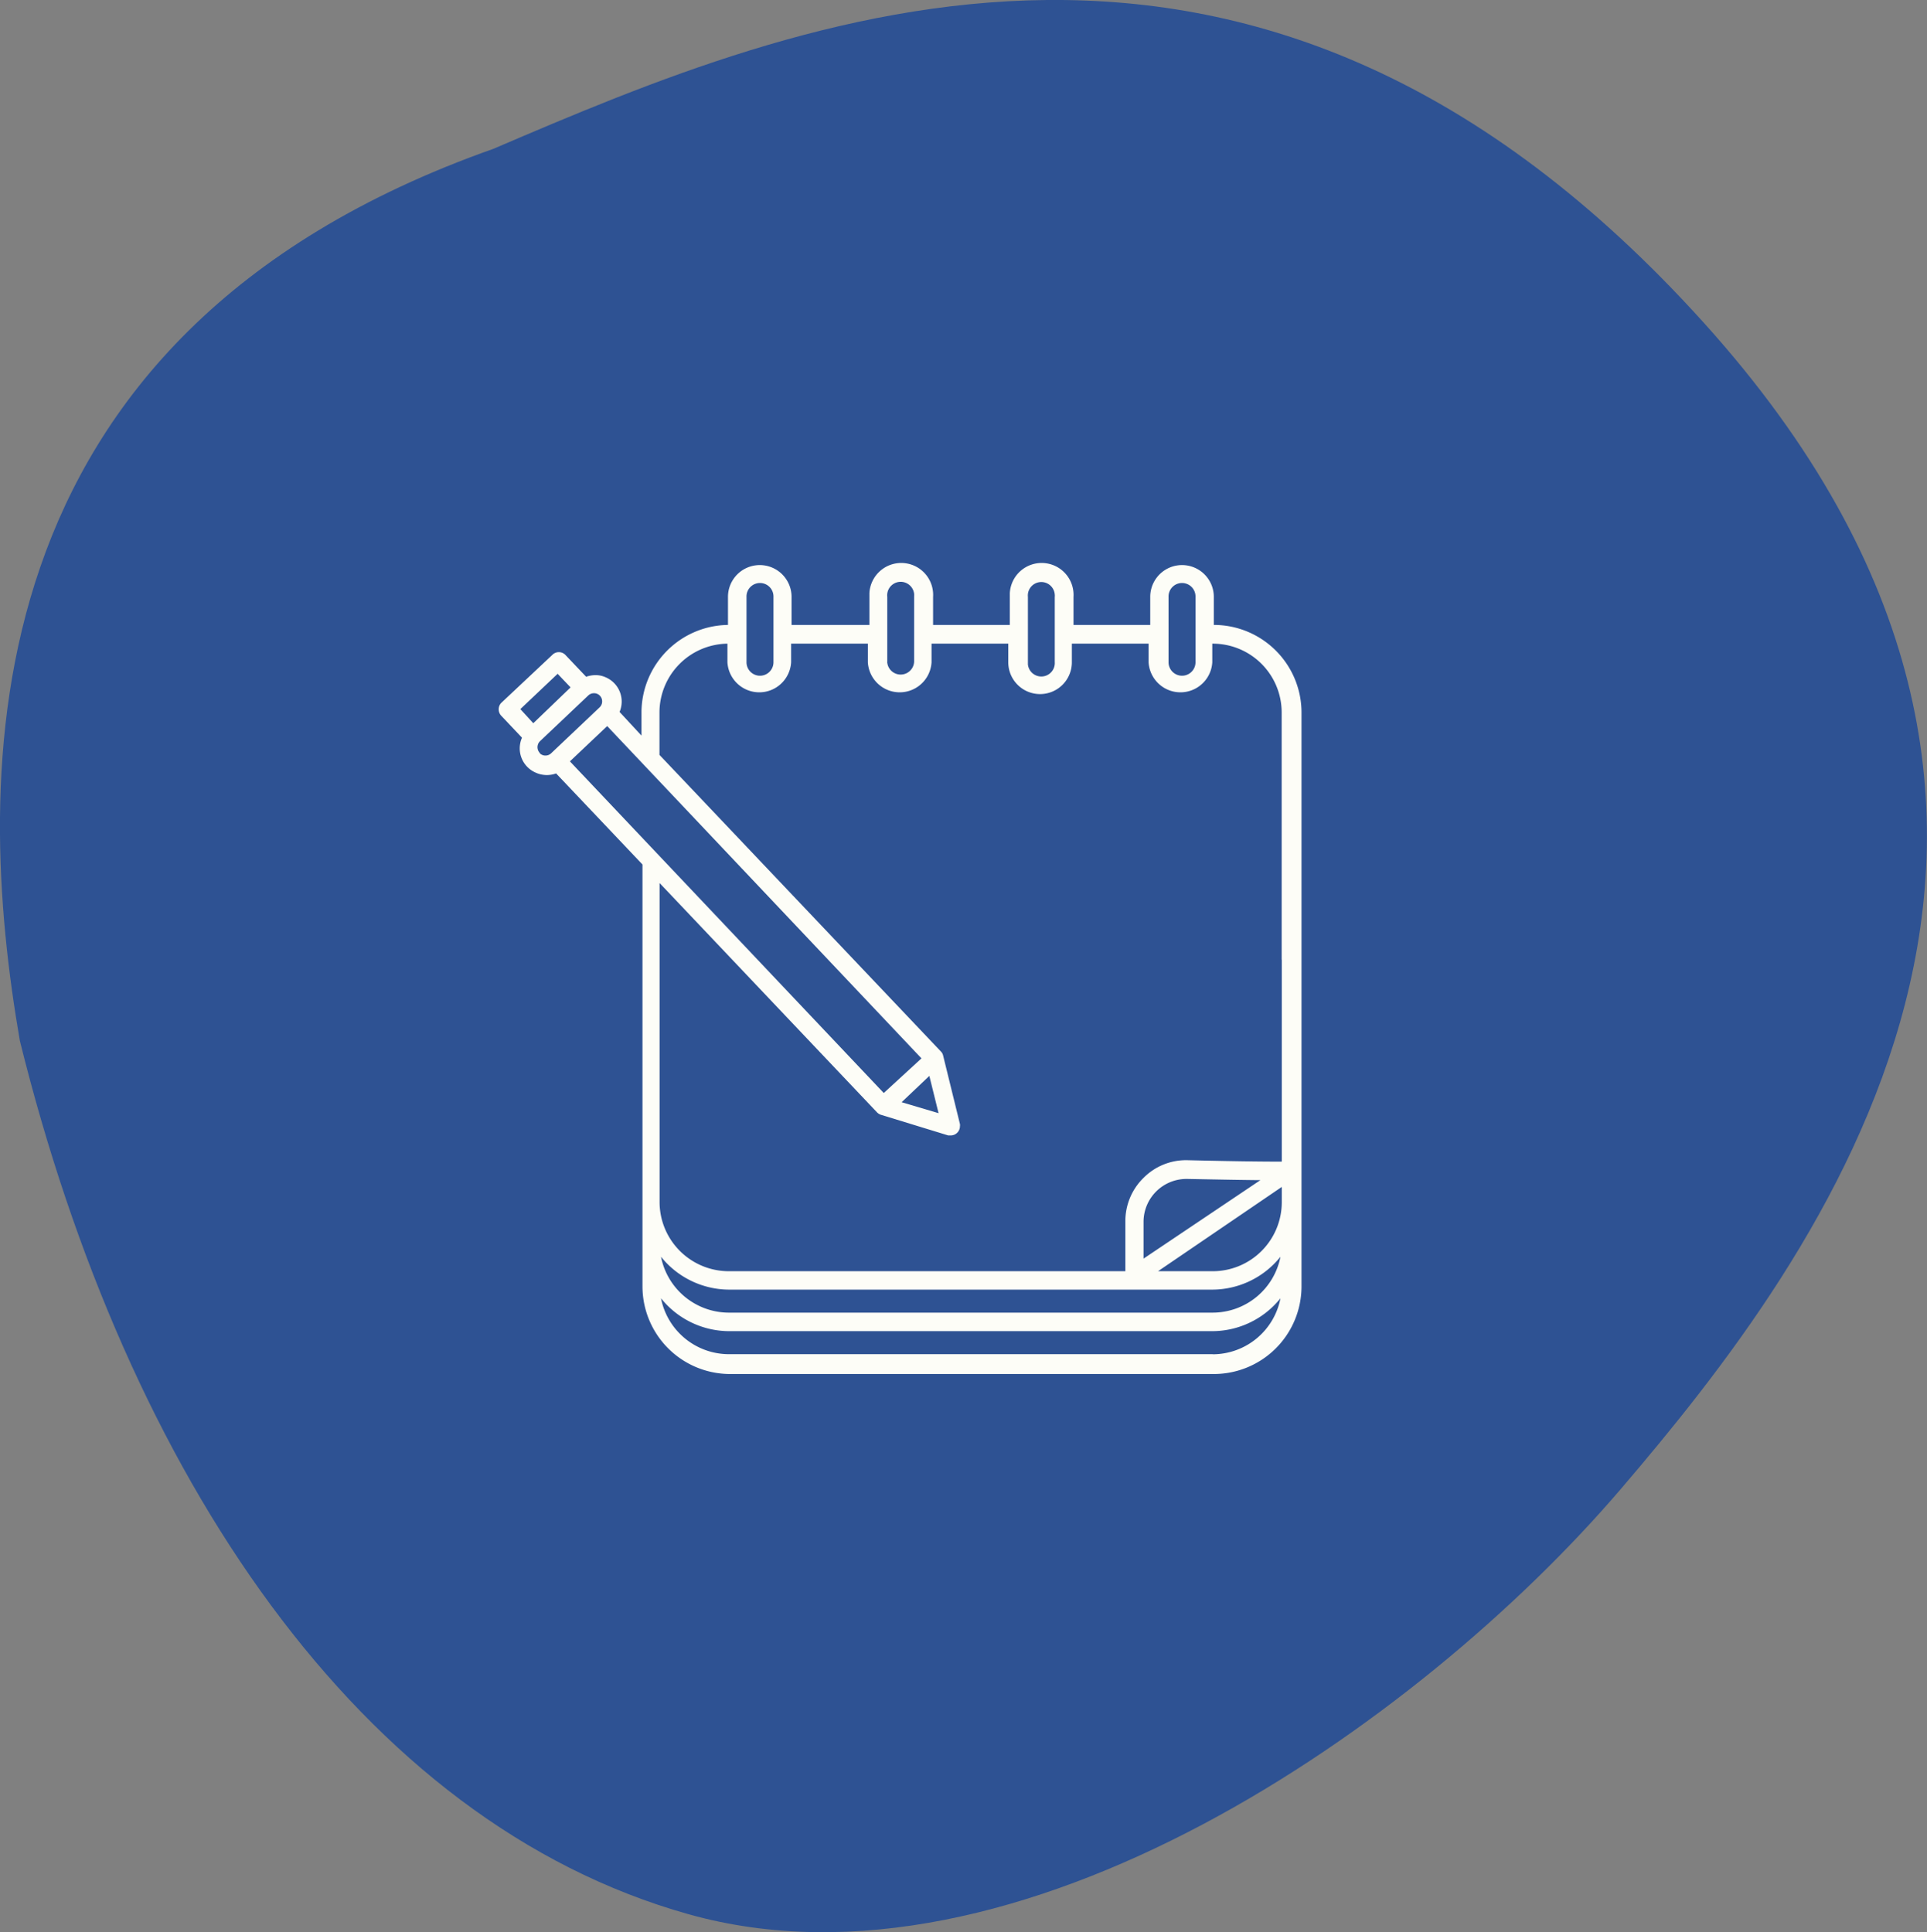
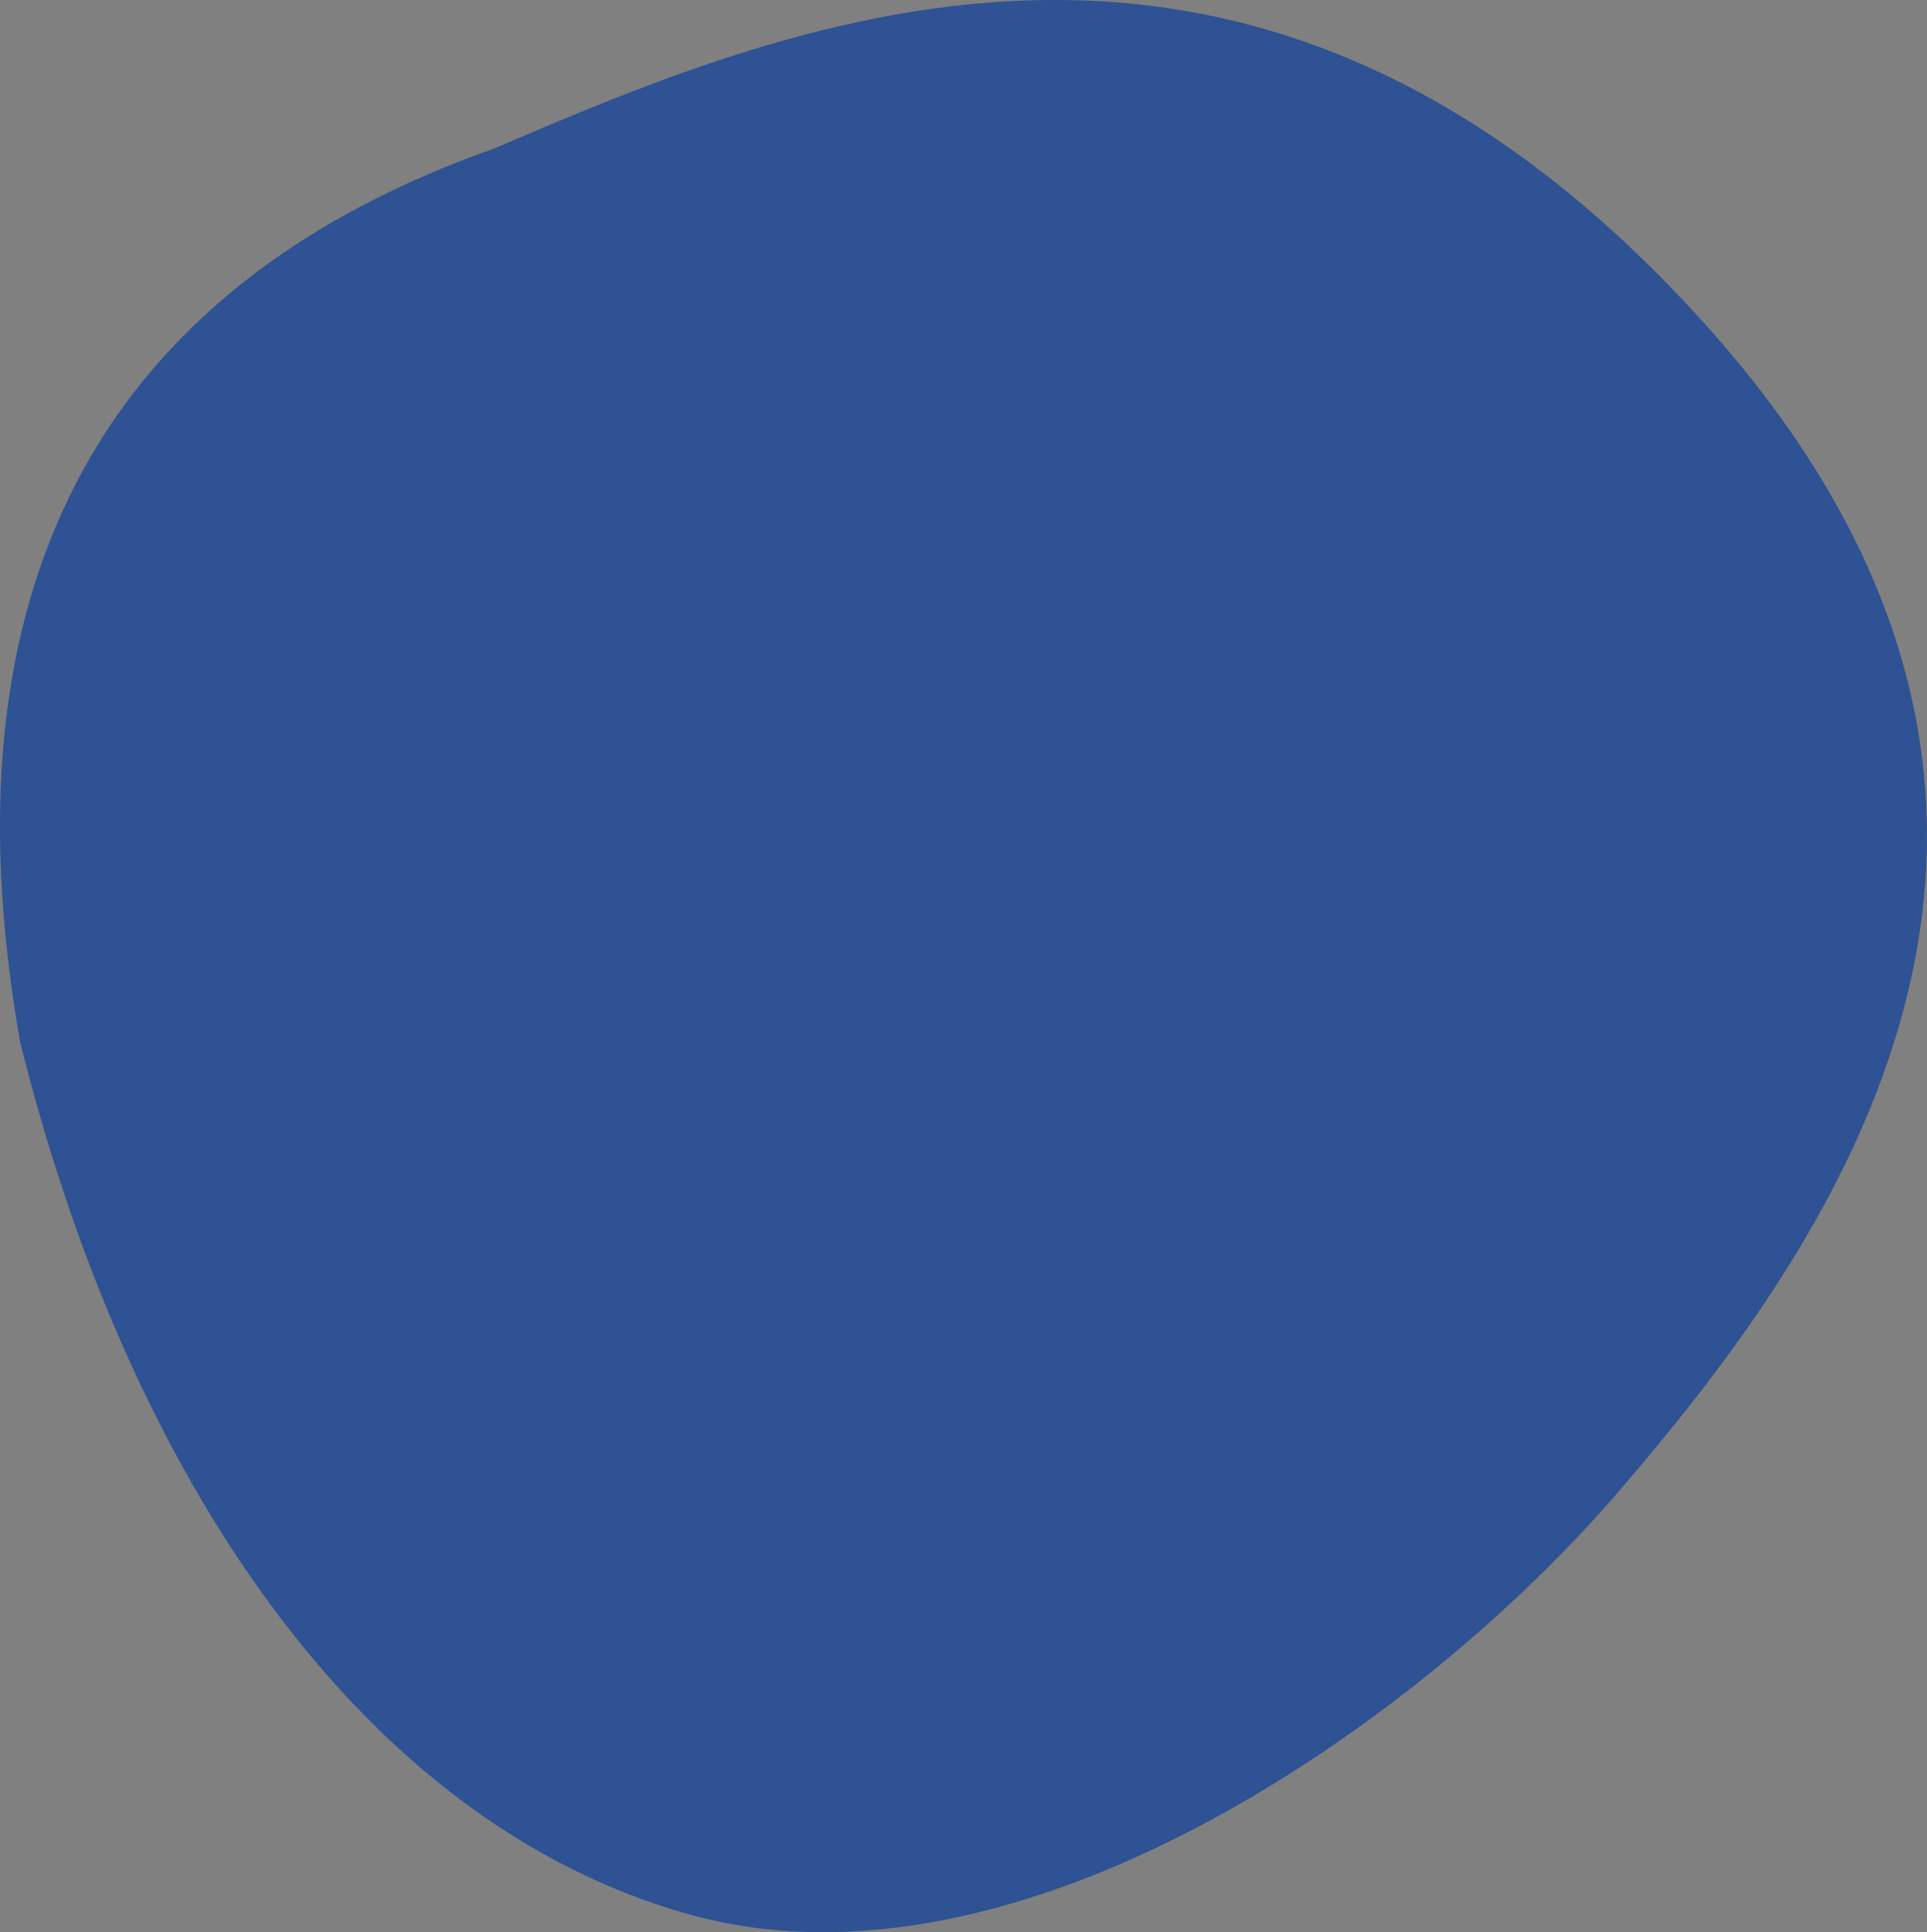
<svg xmlns="http://www.w3.org/2000/svg" id="Calque_1" data-name="Calque 1" viewBox="0 0 175.79 176.3">
  <rect x="0" y="0" width="175.79" height="176.3" fill="#808080" stroke="none" />
  <path id="cercle" d="M308.69,195.87c-40.81-45.22-82.08-28-110.41-15.86-48.51,17.13-47.32,57.49-43.2,81.38,9.79,39.57,31,71.27,61,79.7s66.68-17.33,85-38.74S349.49,241.08,308.69,195.87Z" transform="translate(-153.27 -166.43)" style="fill: #2e5293" />
-   <path id="pic-Conception" d="M264,223.45v-2.56a2.9,2.9,0,0,0-5.8,0h0v2.56h-7v-2.56a2.91,2.91,0,1,0-5.81-.34v2.9h-7v-2.56a2.91,2.91,0,1,0-5.81-.34v.34h0v2.56h-7.1v-2.56a2.9,2.9,0,0,0-5.8,0h0v2.56a8,8,0,0,0-7.89,8v2.1l-2-2.16a2.41,2.41,0,0,0-1.29-3.17,2.21,2.21,0,0,0-.88-.19,2.67,2.67,0,0,0-.88.15l-1.9-2a.83.83,0,0,0-1.18,0h0L199,230.56a.85.85,0,0,0,0,1.18h0l1.89,2a2.41,2.41,0,0,0,1.23,3.18A2.46,2.46,0,0,0,204,237l7.88,8.31v38.49a8,8,0,0,0,8,8H264a8,8,0,0,0,8-8V231.45a8,8,0,0,0-8-8Zm-4.13-2.56a1.23,1.23,0,1,1,2.46-.07v6a1.23,1.23,0,0,1-2.46.07Zm-12.83,0a1.23,1.23,0,1,1,2.45-.22.81.81,0,0,1,0,.22v5.94a1.23,1.23,0,0,1-2.45.22v-.22h0Zm-12.83,0a1.23,1.23,0,1,1,2.45-.28,1.47,1.47,0,0,1,0,.21v6a1.23,1.23,0,0,1-2.45.07.08.08,0,0,1,0-.07Zm-12.84,0a1.23,1.23,0,1,1,2.46-.07v6a1.23,1.23,0,0,1-2.46.07ZM238.89,268l-3.37-1,2.53-2.4Zm-5-1.84-28.63-30.26,3.4-3.22L237.33,263Zm-29.75-38.25,1.18,1.24-3.4,3.27-1.18-1.29Zm-1.62,7.23a.77.77,0,0,1,0-1.07l4.42-4.19a.77.77,0,0,1,.52-.2h0a.74.74,0,0,1,.74.76.75.75,0,0,1-.24.54l-4.42,4.19A.75.75,0,0,1,202.52,235.17Zm67.68,39.59v1.4a6.3,6.3,0,0,1-6.29,6.29h-5Zm-12.61,6.54v-3.43A3.92,3.92,0,0,1,261.5,274h.07c3.09.06,5.21.1,6.68.11Zm6.32,2.83a8,8,0,0,0,6.17-3,6.31,6.31,0,0,1-6.17,5.1H219.74a6.32,6.32,0,0,1-6.17-5.1,8,8,0,0,0,6.17,3Zm0,5.89H219.74a6.32,6.32,0,0,1-6.17-5.1,8,8,0,0,0,6.17,3h44.17a8,8,0,0,0,6.17-3A6.31,6.31,0,0,1,263.91,290Zm6.29-36v18.43c-.95,0-3.21,0-8.6-.13a5.46,5.46,0,0,0-4,1.6,5.52,5.52,0,0,0-1.67,4v4.53H219.74a6.32,6.32,0,0,1-6.3-6.29V247l19.84,20.93a.89.89,0,0,0,.33.21h0l6.16,1.89H240a.84.84,0,0,0,.84-.84.67.67,0,0,0,0-.2l-1.54-6.27h0a.72.72,0,0,0-.19-.34l-25.68-27.07v-3.87a6.29,6.29,0,0,1,6.2-6.28v1.7a2.91,2.91,0,0,0,5.81,0v-1.7h7v1.7a2.91,2.91,0,0,0,5.81,0v-1.7h7v1.7a2.9,2.9,0,0,0,5.8,0v-1.7h7v1.7a2.91,2.91,0,0,0,5.81,0v-1.7a6.28,6.28,0,0,1,6.33,6.23V254Z" transform="translate(-153.27 -166.43)" style="fill: #fdfdf7" />
</svg>